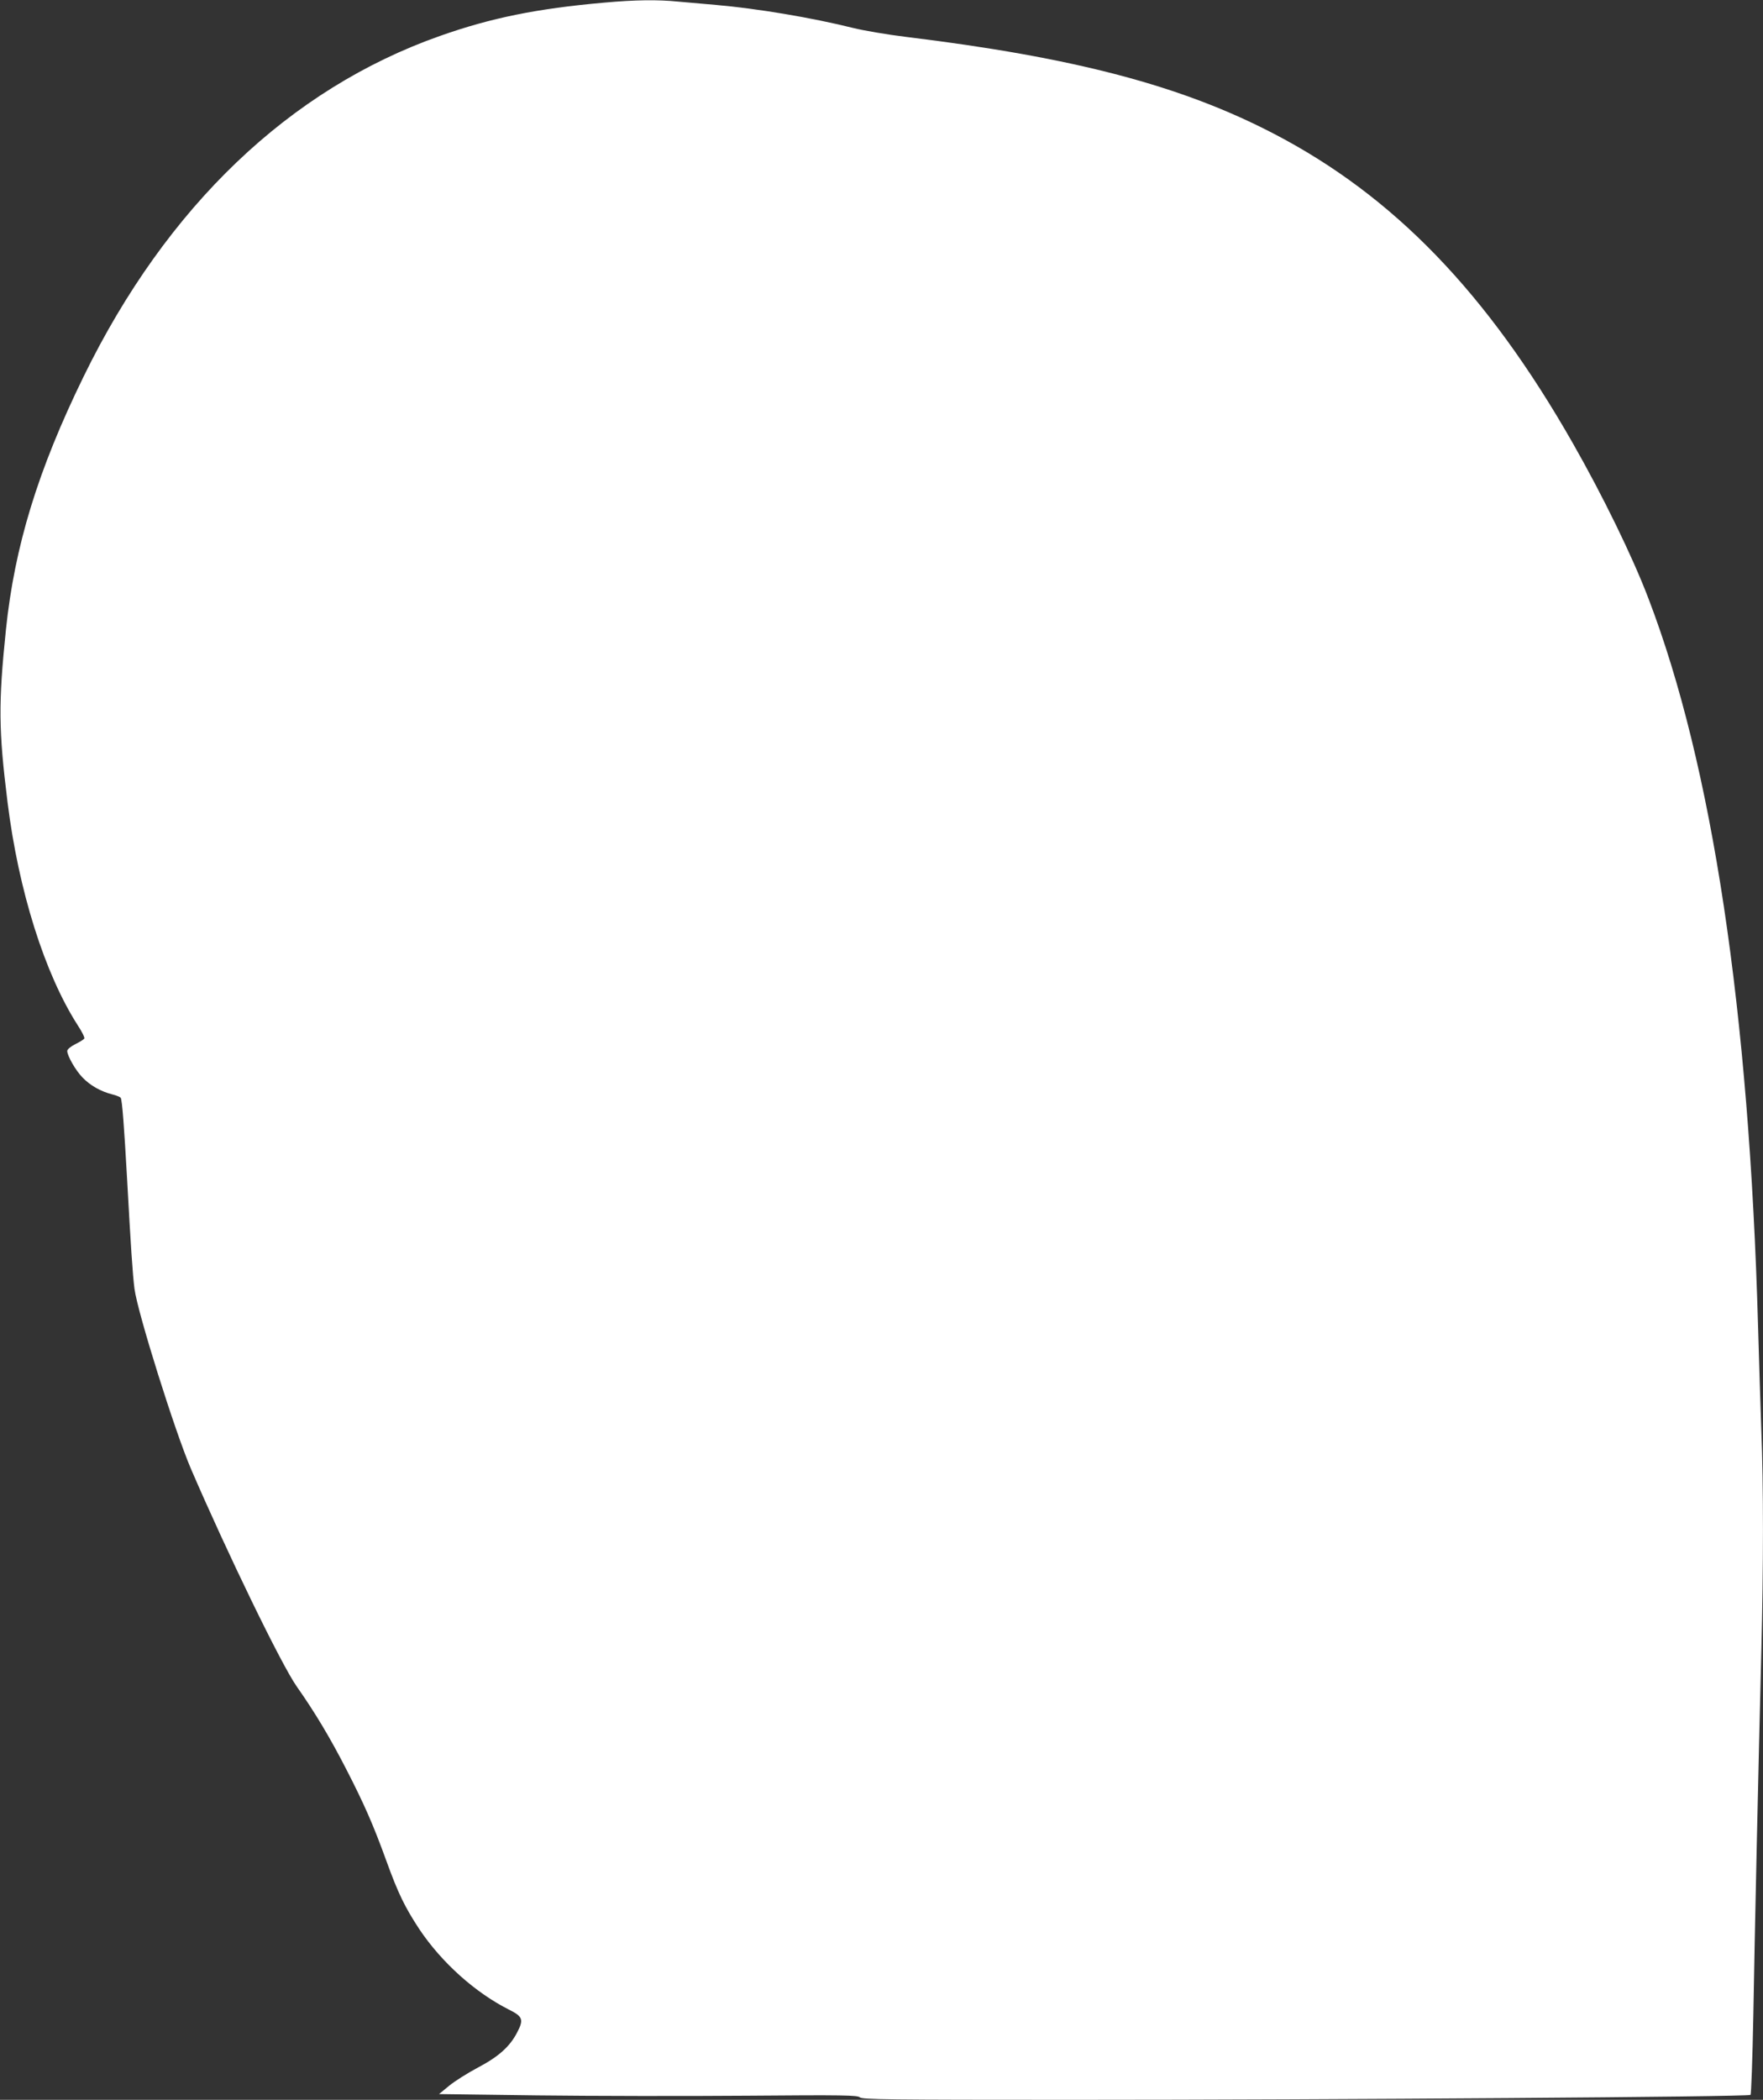
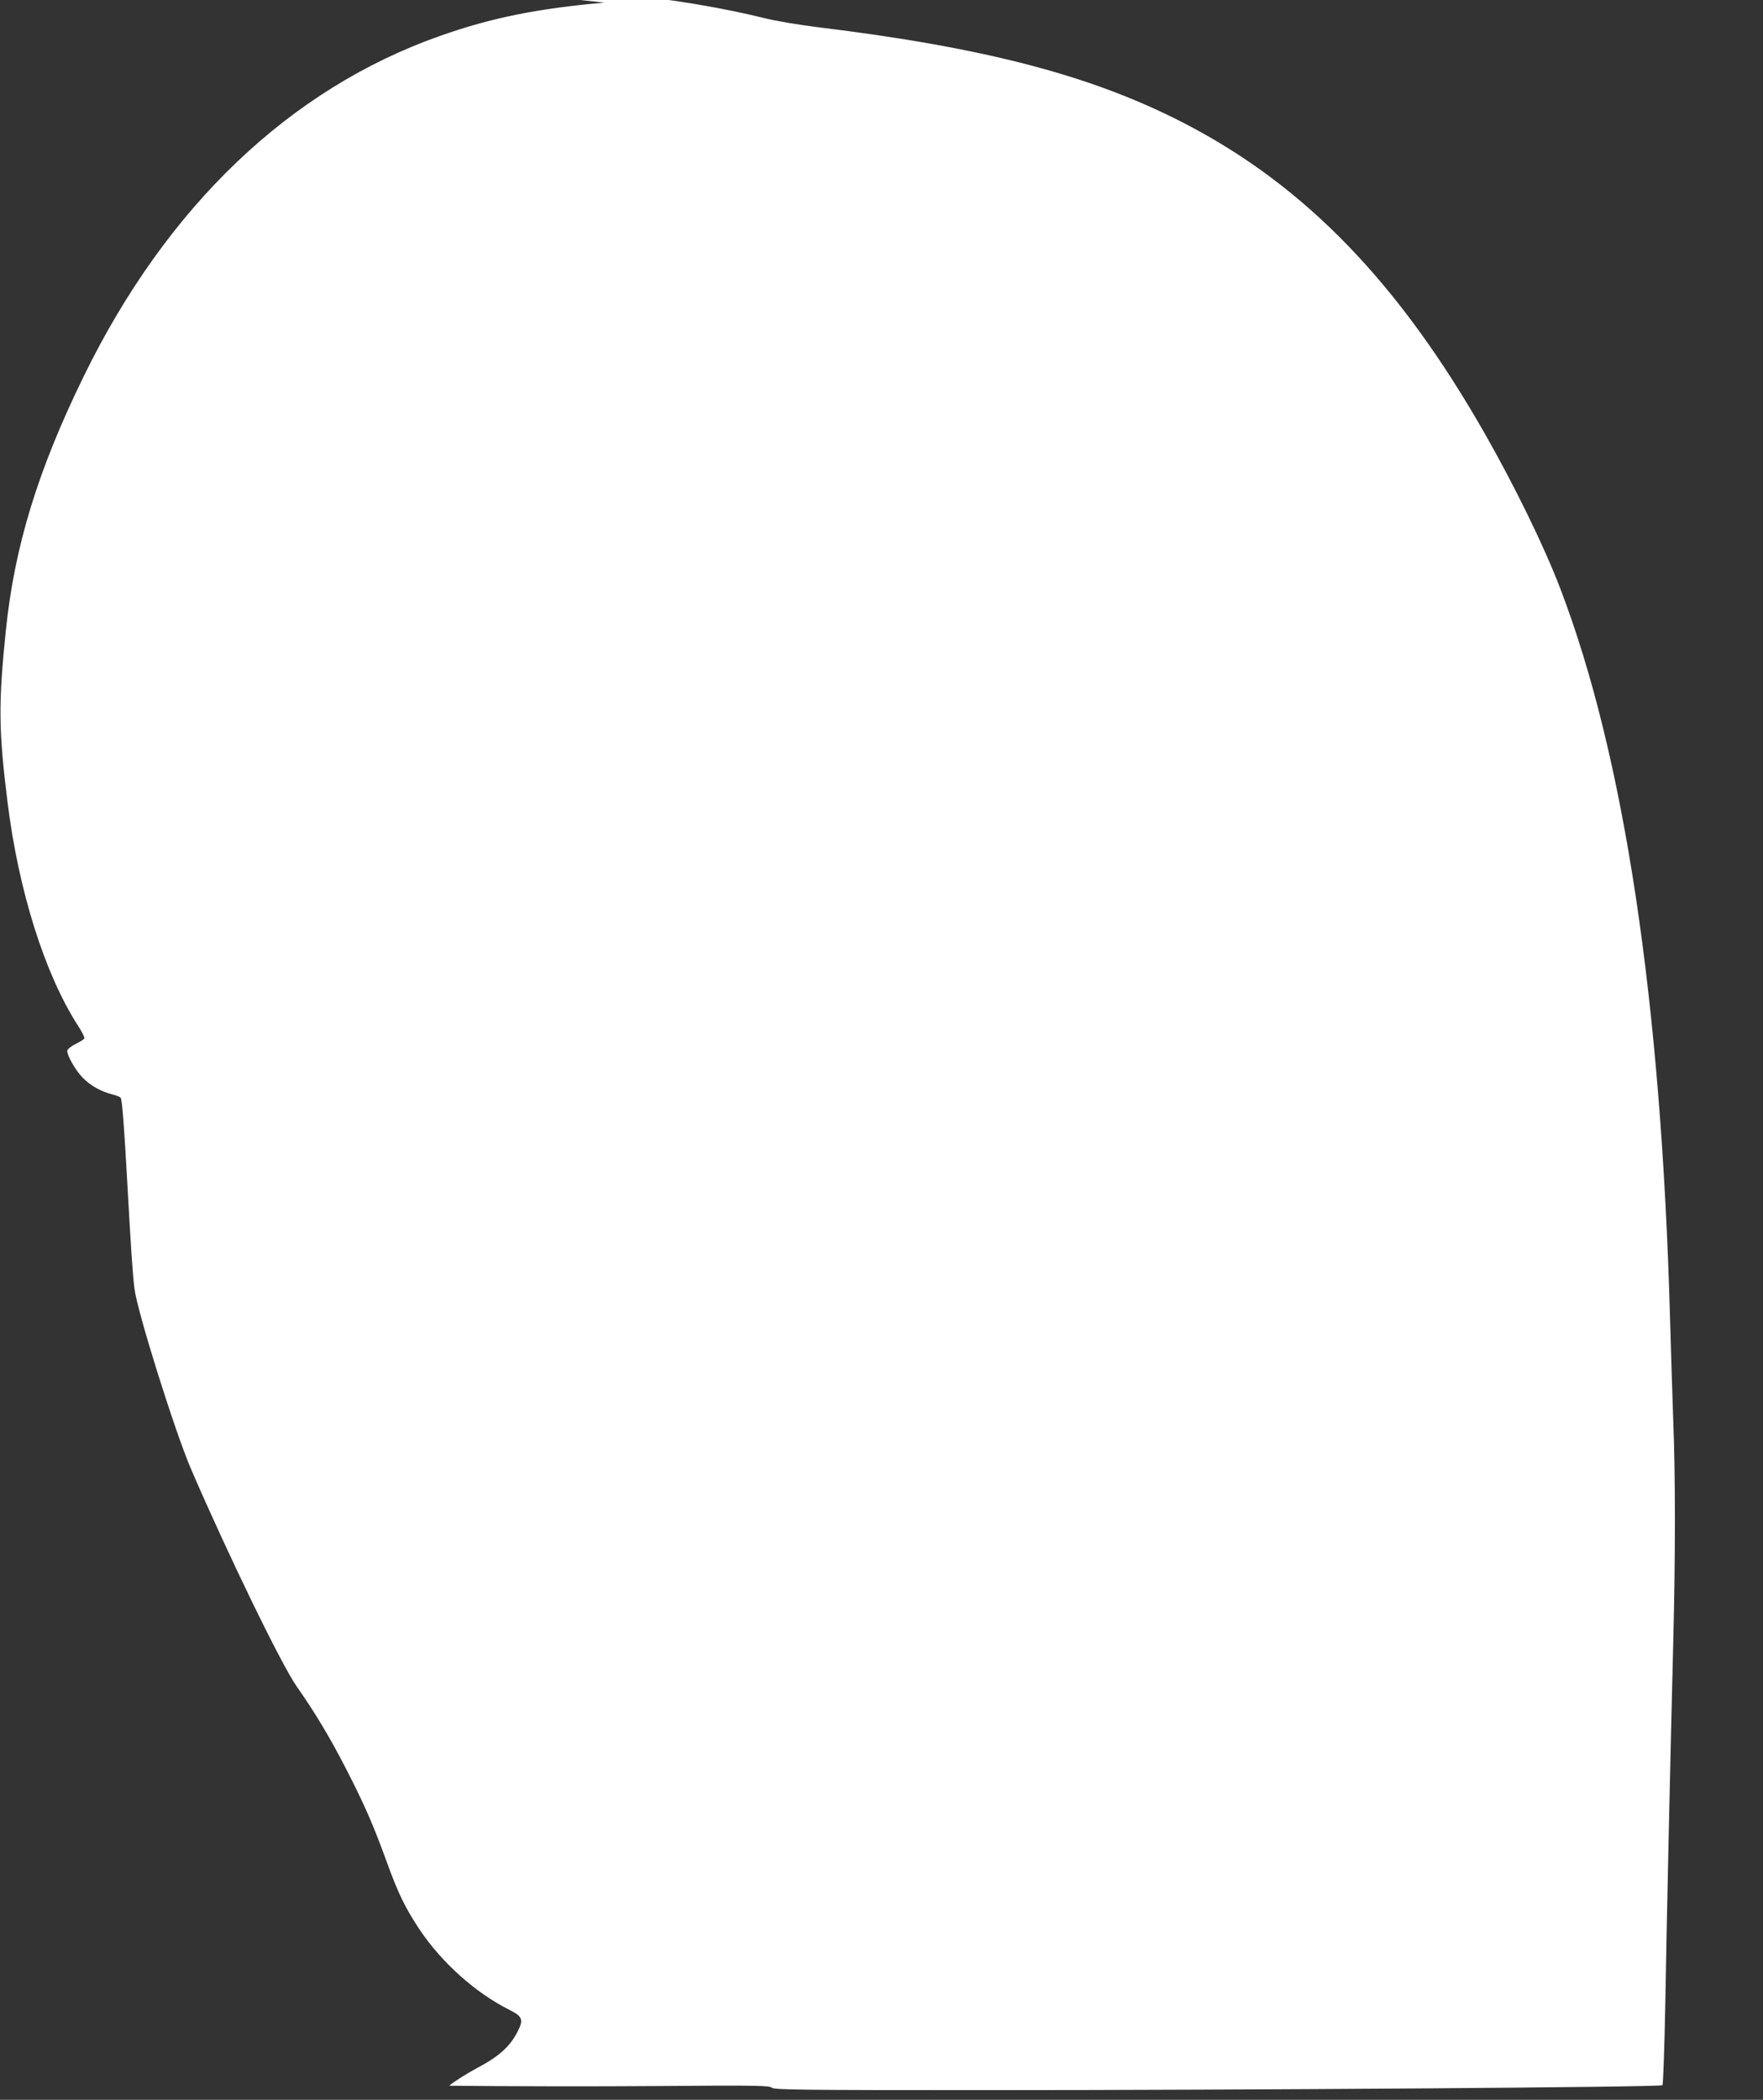
<svg xmlns="http://www.w3.org/2000/svg" version="1.0" width="1075pt" height="1280pt" viewBox="0 0 1075 1280" preserveAspectRatio="xMidYMid meet">
  <rect x="0" y="0" width="1075" height="1280" fill="#333333" stroke="none" />
  <g transform="translate(0,1280) scale(0.1,-0.1)" fill="#ffffff" stroke="none">
-     <path d="M3685 12784 c-410 -36 -691 -93 -1002 -203 -917 -323 -1667 -1040 -2173 -2076 -279 -571 -421 -1034 -474 -1545 -46 -447 -45 -609 10 -1050 67 -540 227 -1048 430 -1363 25 -38 42 -73 38 -78 -3 -5 -28 -21 -55 -34 -28 -14 -49 -32 -49 -41 0 -30 51 -119 93 -162 47 -49 111 -85 181 -103 25 -6 49 -16 52 -21 9 -14 21 -176 39 -496 22 -401 34 -585 45 -668 19 -146 247 -871 344 -1097 222 -515 551 -1193 645 -1327 112 -159 205 -315 303 -506 110 -214 165 -340 243 -555 73 -202 114 -285 202 -419 136 -203 340 -386 546 -490 85 -42 91 -61 51 -138 -45 -88 -114 -149 -241 -216 -62 -33 -140 -82 -174 -110 l-62 -51 599 -8 c329 -4 904 -5 1276 -2 595 5 678 3 691 -10 14 -13 168 -15 1298 -15 1582 0 4121 18 4133 30 4 4 12 221 17 482 8 484 31 1524 49 2228 13 505 13 1017 0 1335 -5 138 -14 423 -20 635 -54 1929 -279 3425 -669 4443 -97 255 -279 627 -461 946 -522 916 -1092 1506 -1823 1886 -563 293 -1216 465 -2242 590 -115 14 -261 39 -325 55 -249 62 -582 118 -835 140 -71 6 -174 15 -228 20 -126 13 -264 11 -452 -6z" />
+     <path d="M3685 12784 c-410 -36 -691 -93 -1002 -203 -917 -323 -1667 -1040 -2173 -2076 -279 -571 -421 -1034 -474 -1545 -46 -447 -45 -609 10 -1050 67 -540 227 -1048 430 -1363 25 -38 42 -73 38 -78 -3 -5 -28 -21 -55 -34 -28 -14 -49 -32 -49 -41 0 -30 51 -119 93 -162 47 -49 111 -85 181 -103 25 -6 49 -16 52 -21 9 -14 21 -176 39 -496 22 -401 34 -585 45 -668 19 -146 247 -871 344 -1097 222 -515 551 -1193 645 -1327 112 -159 205 -315 303 -506 110 -214 165 -340 243 -555 73 -202 114 -285 202 -419 136 -203 340 -386 546 -490 85 -42 91 -61 51 -138 -45 -88 -114 -149 -241 -216 -62 -33 -140 -82 -174 -110 c329 -4 904 -5 1276 -2 595 5 678 3 691 -10 14 -13 168 -15 1298 -15 1582 0 4121 18 4133 30 4 4 12 221 17 482 8 484 31 1524 49 2228 13 505 13 1017 0 1335 -5 138 -14 423 -20 635 -54 1929 -279 3425 -669 4443 -97 255 -279 627 -461 946 -522 916 -1092 1506 -1823 1886 -563 293 -1216 465 -2242 590 -115 14 -261 39 -325 55 -249 62 -582 118 -835 140 -71 6 -174 15 -228 20 -126 13 -264 11 -452 -6z" />
  </g>
</svg>